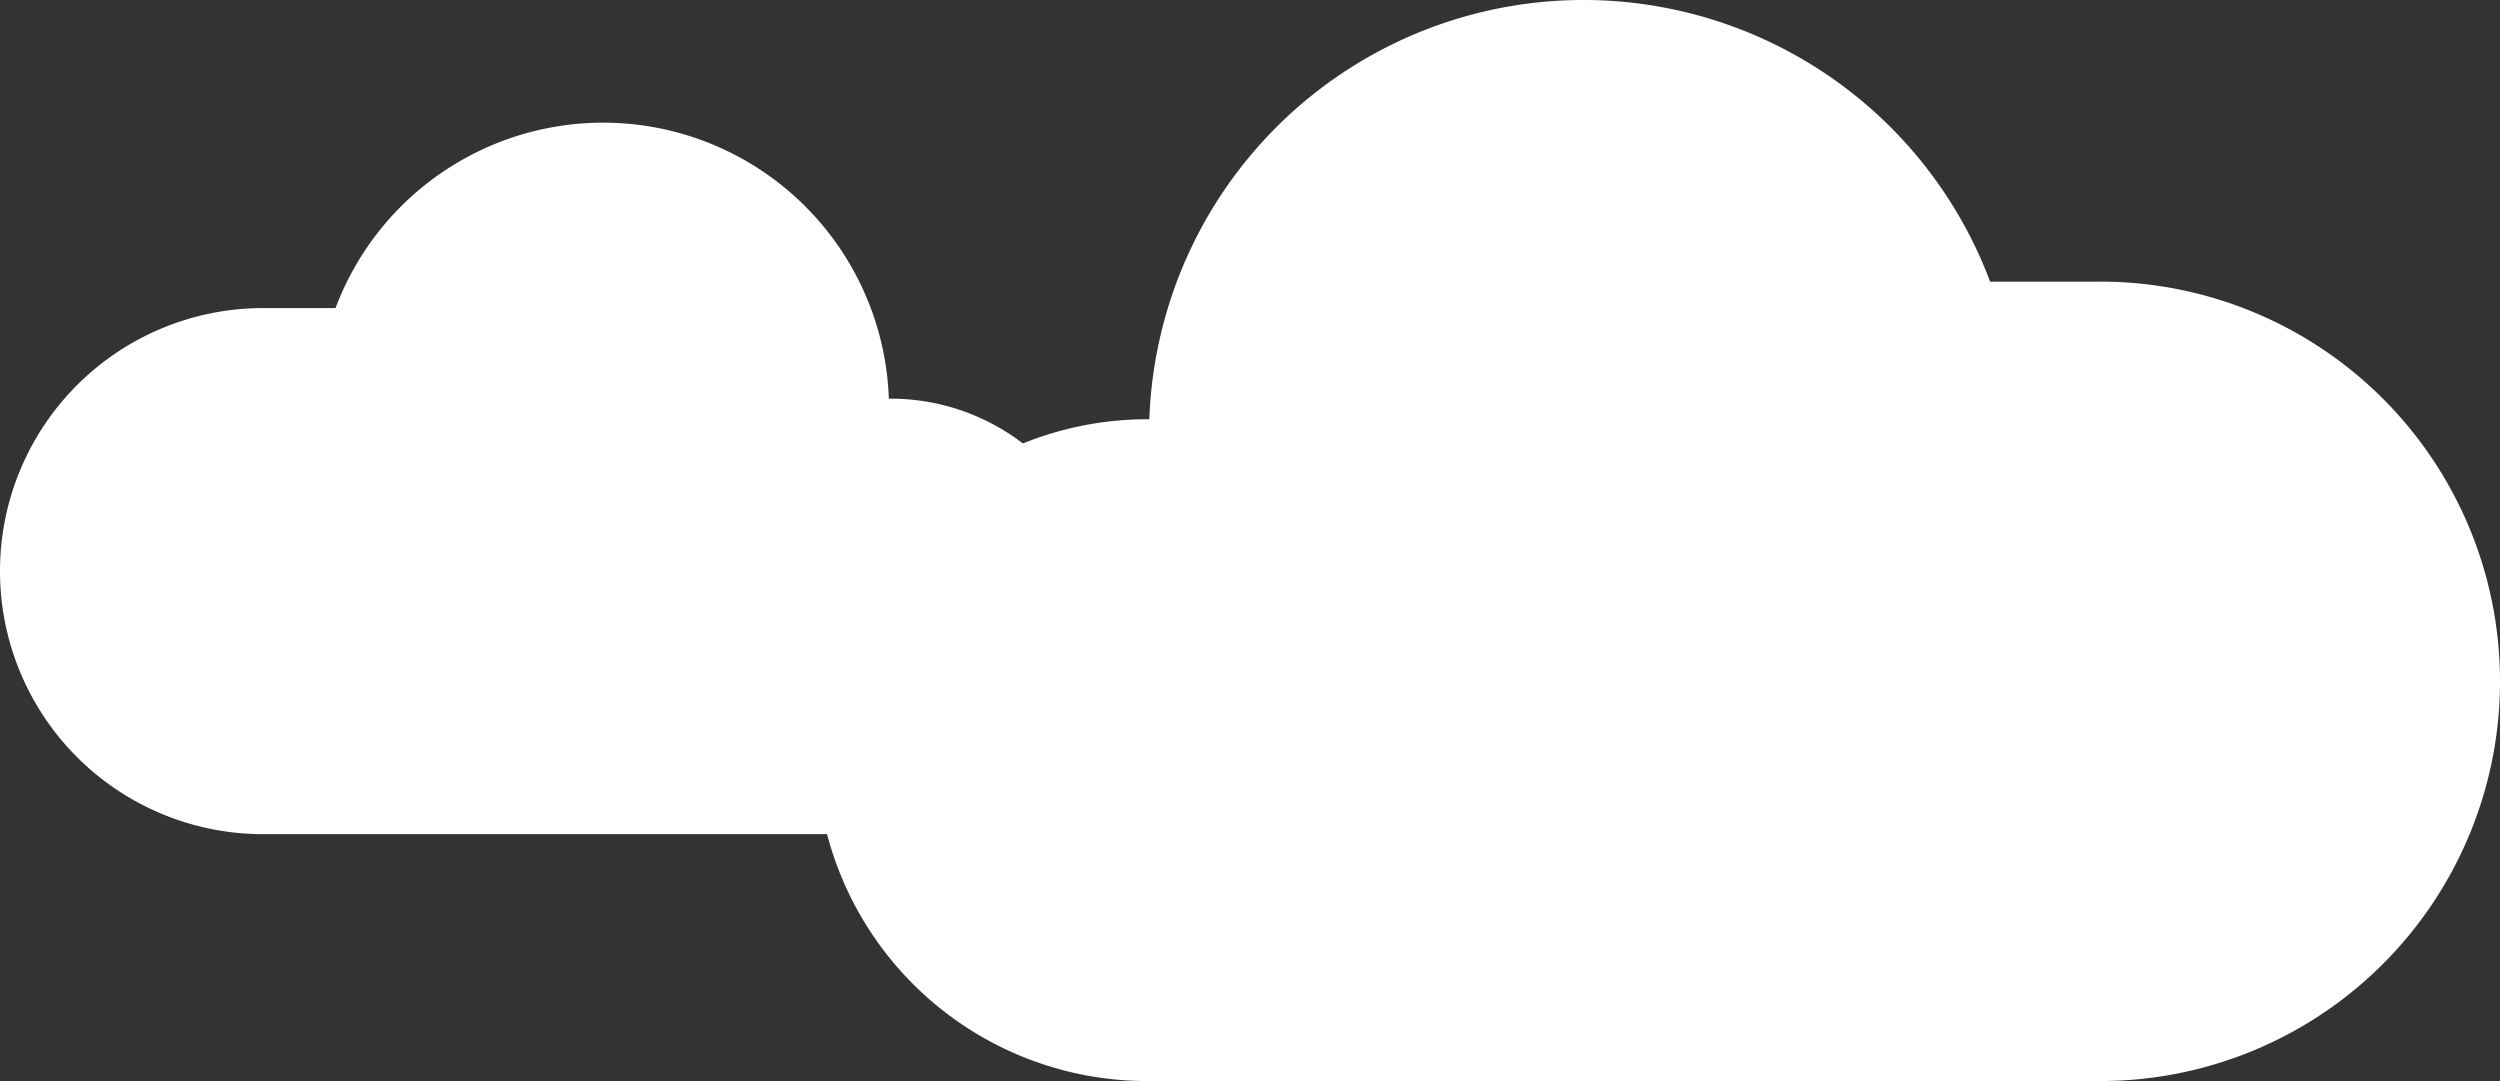
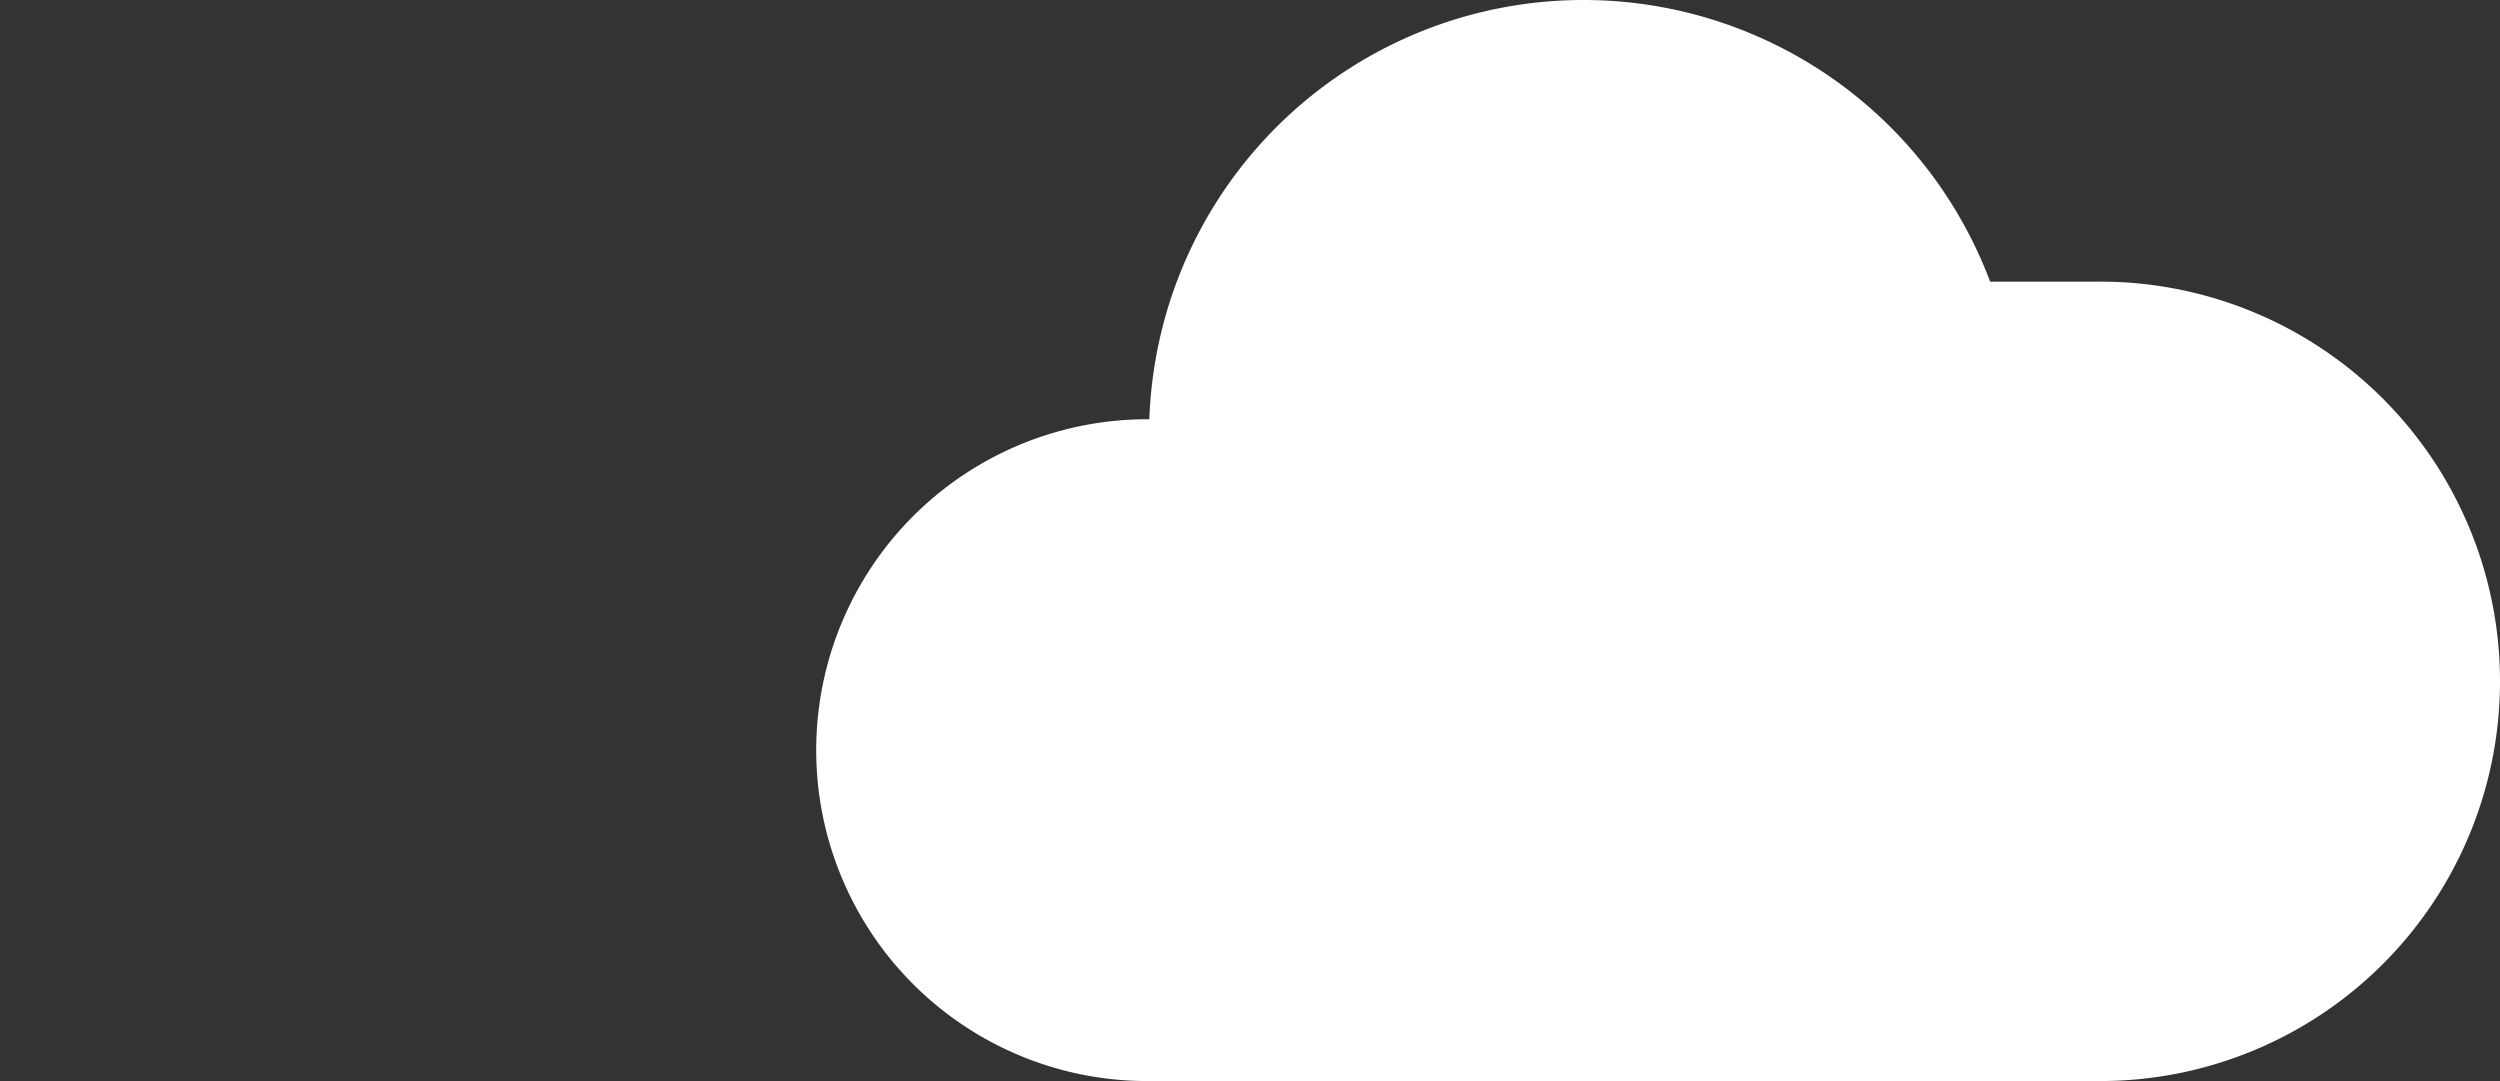
<svg xmlns="http://www.w3.org/2000/svg" viewBox="0 0 240.826 104.138" height="104.138" width="240.826">
  <rect x="0" y="0" width="240.826" height="104.138" fill="#333333" stroke="none" />
  <g transform="translate(-1094.476 -4208.663)" id="clouds_blue">
-     <path fill="#fff" transform="translate(779.105 4123.176)" d="M340.709,115.165h6.984a27.536,27.536,0,0,1,53.3,8.725h.025a20.976,20.976,0,1,1,0,41.951H340.709a25.338,25.338,0,1,1,0-50.676Z" data-name="Pfad 456" id="Pfad_456" />
    <path fill="#fff" transform="translate(1167.769 3890.578)" d="M129.029,345.215H118.416a41.845,41.845,0,0,0-80.992,13.258h-.037a31.875,31.875,0,1,0,0,63.749h91.642a38.5,38.5,0,1,0,0-77.008Z" data-name="Pfad 483" id="Pfad_483" />
  </g>
</svg>